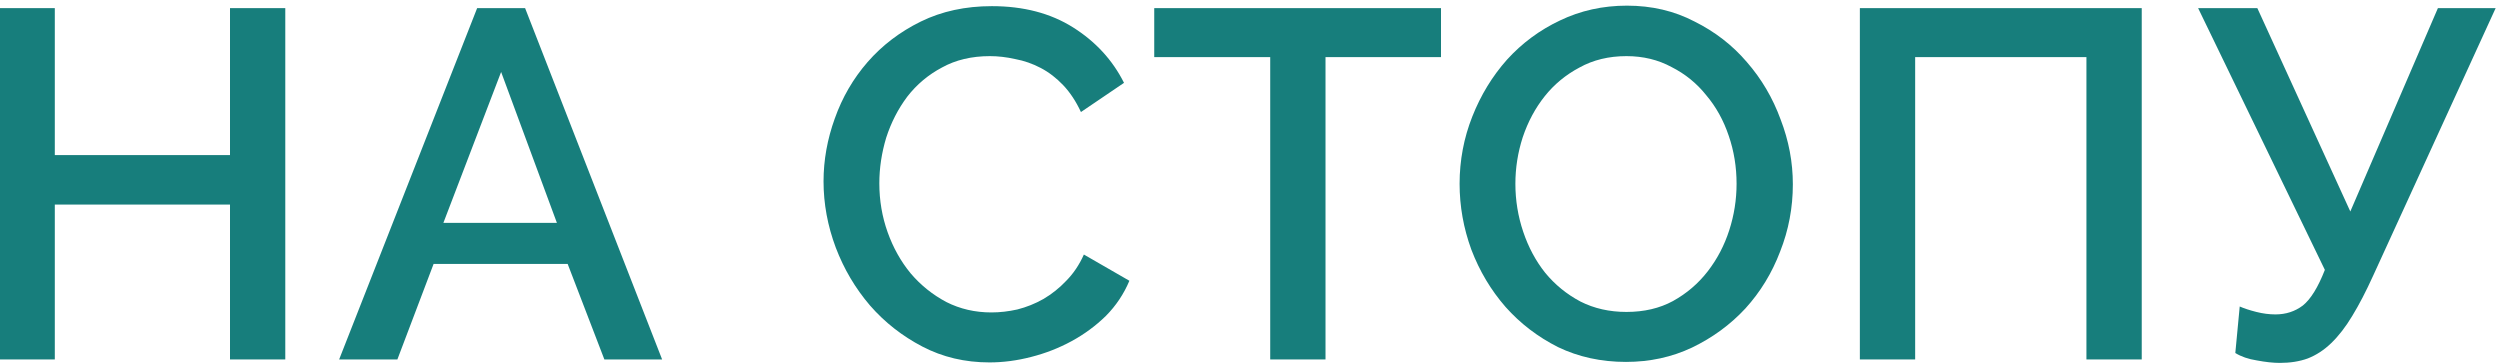
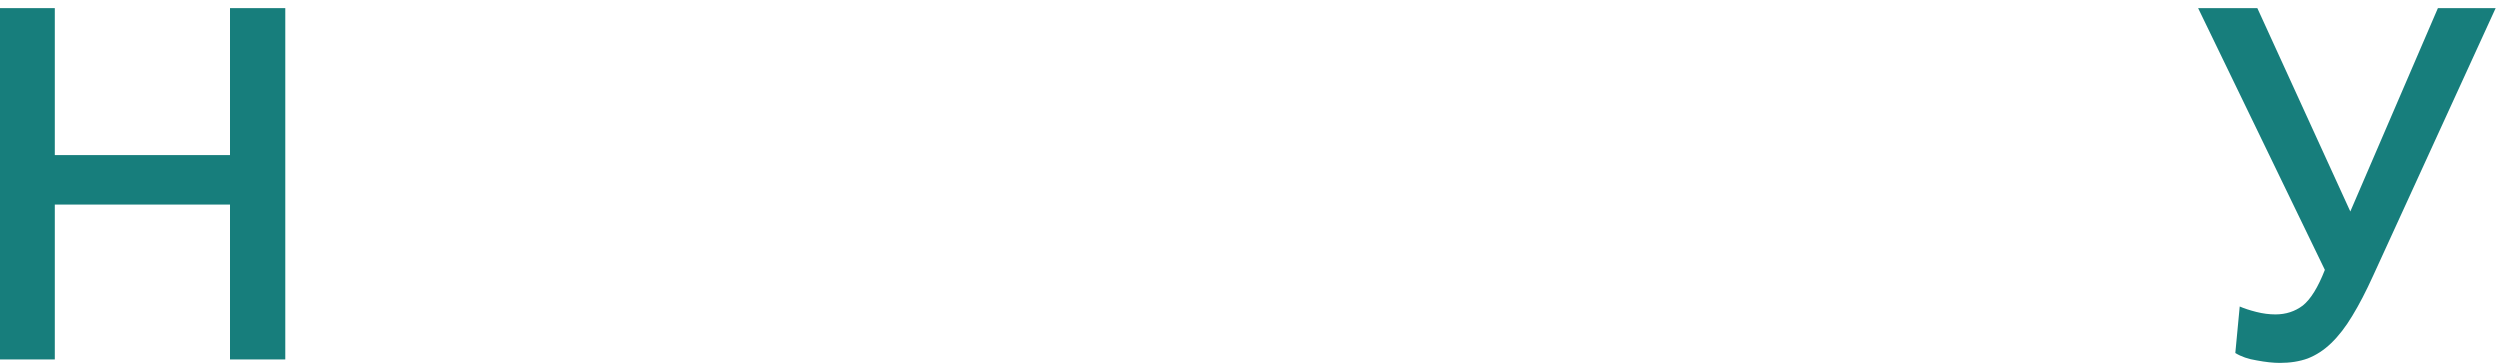
<svg xmlns="http://www.w3.org/2000/svg" width="310" height="45" viewBox="0 0 310 45" fill="none">
  <path d="M35.376 1.008V44.571H28.52V25.366H6.796V44.571H0V1.008H6.796V19.231H28.52V1.008H35.376Z" fill="#177E7C" />
-   <path d="M59.166 1.008H65.112L82.103 44.571H74.942L70.391 32.729H53.765L49.275 44.571H42.054L59.166 1.008ZM69.056 27.636L62.139 8.923L54.979 27.636H69.056Z" fill="#177E7C" />
-   <path d="M102.119 22.483C102.119 19.865 102.584 17.267 103.515 14.69C104.445 12.072 105.801 9.741 107.58 7.696C109.401 5.61 111.606 3.933 114.195 2.665C116.784 1.397 119.716 0.763 122.993 0.763C126.917 0.763 130.275 1.642 133.066 3.401C135.857 5.16 137.961 7.45 139.377 10.273L134.037 13.893C133.43 12.584 132.702 11.479 131.852 10.579C131.003 9.68 130.072 8.964 129.061 8.432C128.05 7.9 126.998 7.532 125.906 7.328C124.814 7.082 123.762 6.96 122.75 6.96C120.485 6.96 118.503 7.43 116.804 8.371C115.105 9.271 113.669 10.477 112.496 11.991C111.363 13.504 110.493 15.202 109.886 17.083C109.32 18.965 109.037 20.846 109.037 22.728C109.037 24.855 109.381 26.88 110.068 28.802C110.756 30.725 111.707 32.422 112.92 33.895C114.174 35.367 115.651 36.553 117.35 37.453C119.049 38.312 120.91 38.742 122.932 38.742C123.984 38.742 125.056 38.619 126.148 38.374C127.281 38.087 128.353 37.658 129.365 37.085C130.416 36.472 131.367 35.715 132.216 34.815C133.106 33.915 133.835 32.831 134.401 31.563L140.044 34.815C139.356 36.451 138.386 37.903 137.132 39.171C135.877 40.398 134.462 41.441 132.884 42.3C131.306 43.159 129.627 43.814 127.848 44.264C126.108 44.714 124.389 44.939 122.69 44.939C119.656 44.939 116.885 44.284 114.377 42.975C111.869 41.666 109.704 39.969 107.884 37.883C106.063 35.756 104.648 33.363 103.636 30.704C102.625 28.005 102.119 25.264 102.119 22.483Z" fill="#177E7C" />
-   <path d="M178.684 7.082H164.363V44.571H157.507V7.082H143.126V1.008H178.684V7.082Z" fill="#177E7C" />
-   <path d="M201.621 44.877C198.547 44.877 195.735 44.264 193.187 43.037C190.679 41.769 188.514 40.112 186.694 38.067C184.874 35.981 183.458 33.608 182.446 30.95C181.476 28.291 180.99 25.571 180.99 22.789C180.99 19.885 181.516 17.104 182.568 14.445C183.62 11.786 185.056 9.434 186.876 7.389C188.737 5.344 190.921 3.728 193.43 2.542C195.978 1.315 198.749 0.701 201.743 0.701C204.817 0.701 207.608 1.356 210.116 2.665C212.665 3.933 214.829 5.61 216.609 7.696C218.43 9.782 219.825 12.154 220.796 14.813C221.807 17.431 222.313 20.11 222.313 22.851C222.313 25.755 221.787 28.536 220.735 31.195C219.724 33.854 218.288 36.206 216.427 38.251C214.566 40.255 212.362 41.871 209.813 43.098C207.305 44.284 204.574 44.877 201.621 44.877ZM187.908 22.789C187.908 24.834 188.231 26.818 188.879 28.741C189.526 30.663 190.436 32.361 191.609 33.833C192.823 35.306 194.279 36.492 195.978 37.392C197.677 38.251 199.578 38.68 201.682 38.68C203.866 38.68 205.788 38.23 207.447 37.331C209.146 36.39 210.582 35.163 211.755 33.649C212.928 32.136 213.818 30.438 214.425 28.557C215.032 26.675 215.335 24.753 215.335 22.789C215.335 20.703 215.011 18.719 214.364 16.838C213.717 14.915 212.786 13.238 211.573 11.807C210.4 10.334 208.964 9.168 207.265 8.309C205.606 7.41 203.745 6.96 201.682 6.96C199.497 6.96 197.556 7.43 195.857 8.371C194.158 9.271 192.722 10.457 191.548 11.929C190.375 13.402 189.465 15.099 188.818 17.022C188.211 18.903 187.908 20.826 187.908 22.789Z" fill="#177E7C" />
-   <path d="M230.623 1.008H265.575V44.571H258.718V7.082H237.48V44.571H230.623V1.008Z" fill="#177E7C" />
  <path d="M282.701 45C281.892 45 280.941 44.898 279.849 44.693C278.797 44.53 277.907 44.223 277.179 43.773L277.725 38.005C278.291 38.251 278.979 38.476 279.788 38.68C280.597 38.885 281.386 38.987 282.155 38.987C283.449 38.987 284.582 38.619 285.553 37.883C286.524 37.106 287.434 35.633 288.283 33.465L272.567 1.008H279.91L291.439 26.225L302.3 1.008H309.461L294.291 34.14C293.401 36.103 292.531 37.781 291.681 39.171C290.872 40.521 290.003 41.646 289.072 42.546C288.182 43.405 287.211 44.039 286.16 44.448C285.148 44.816 283.995 45 282.701 45Z" fill="#177E7C" />
</svg>